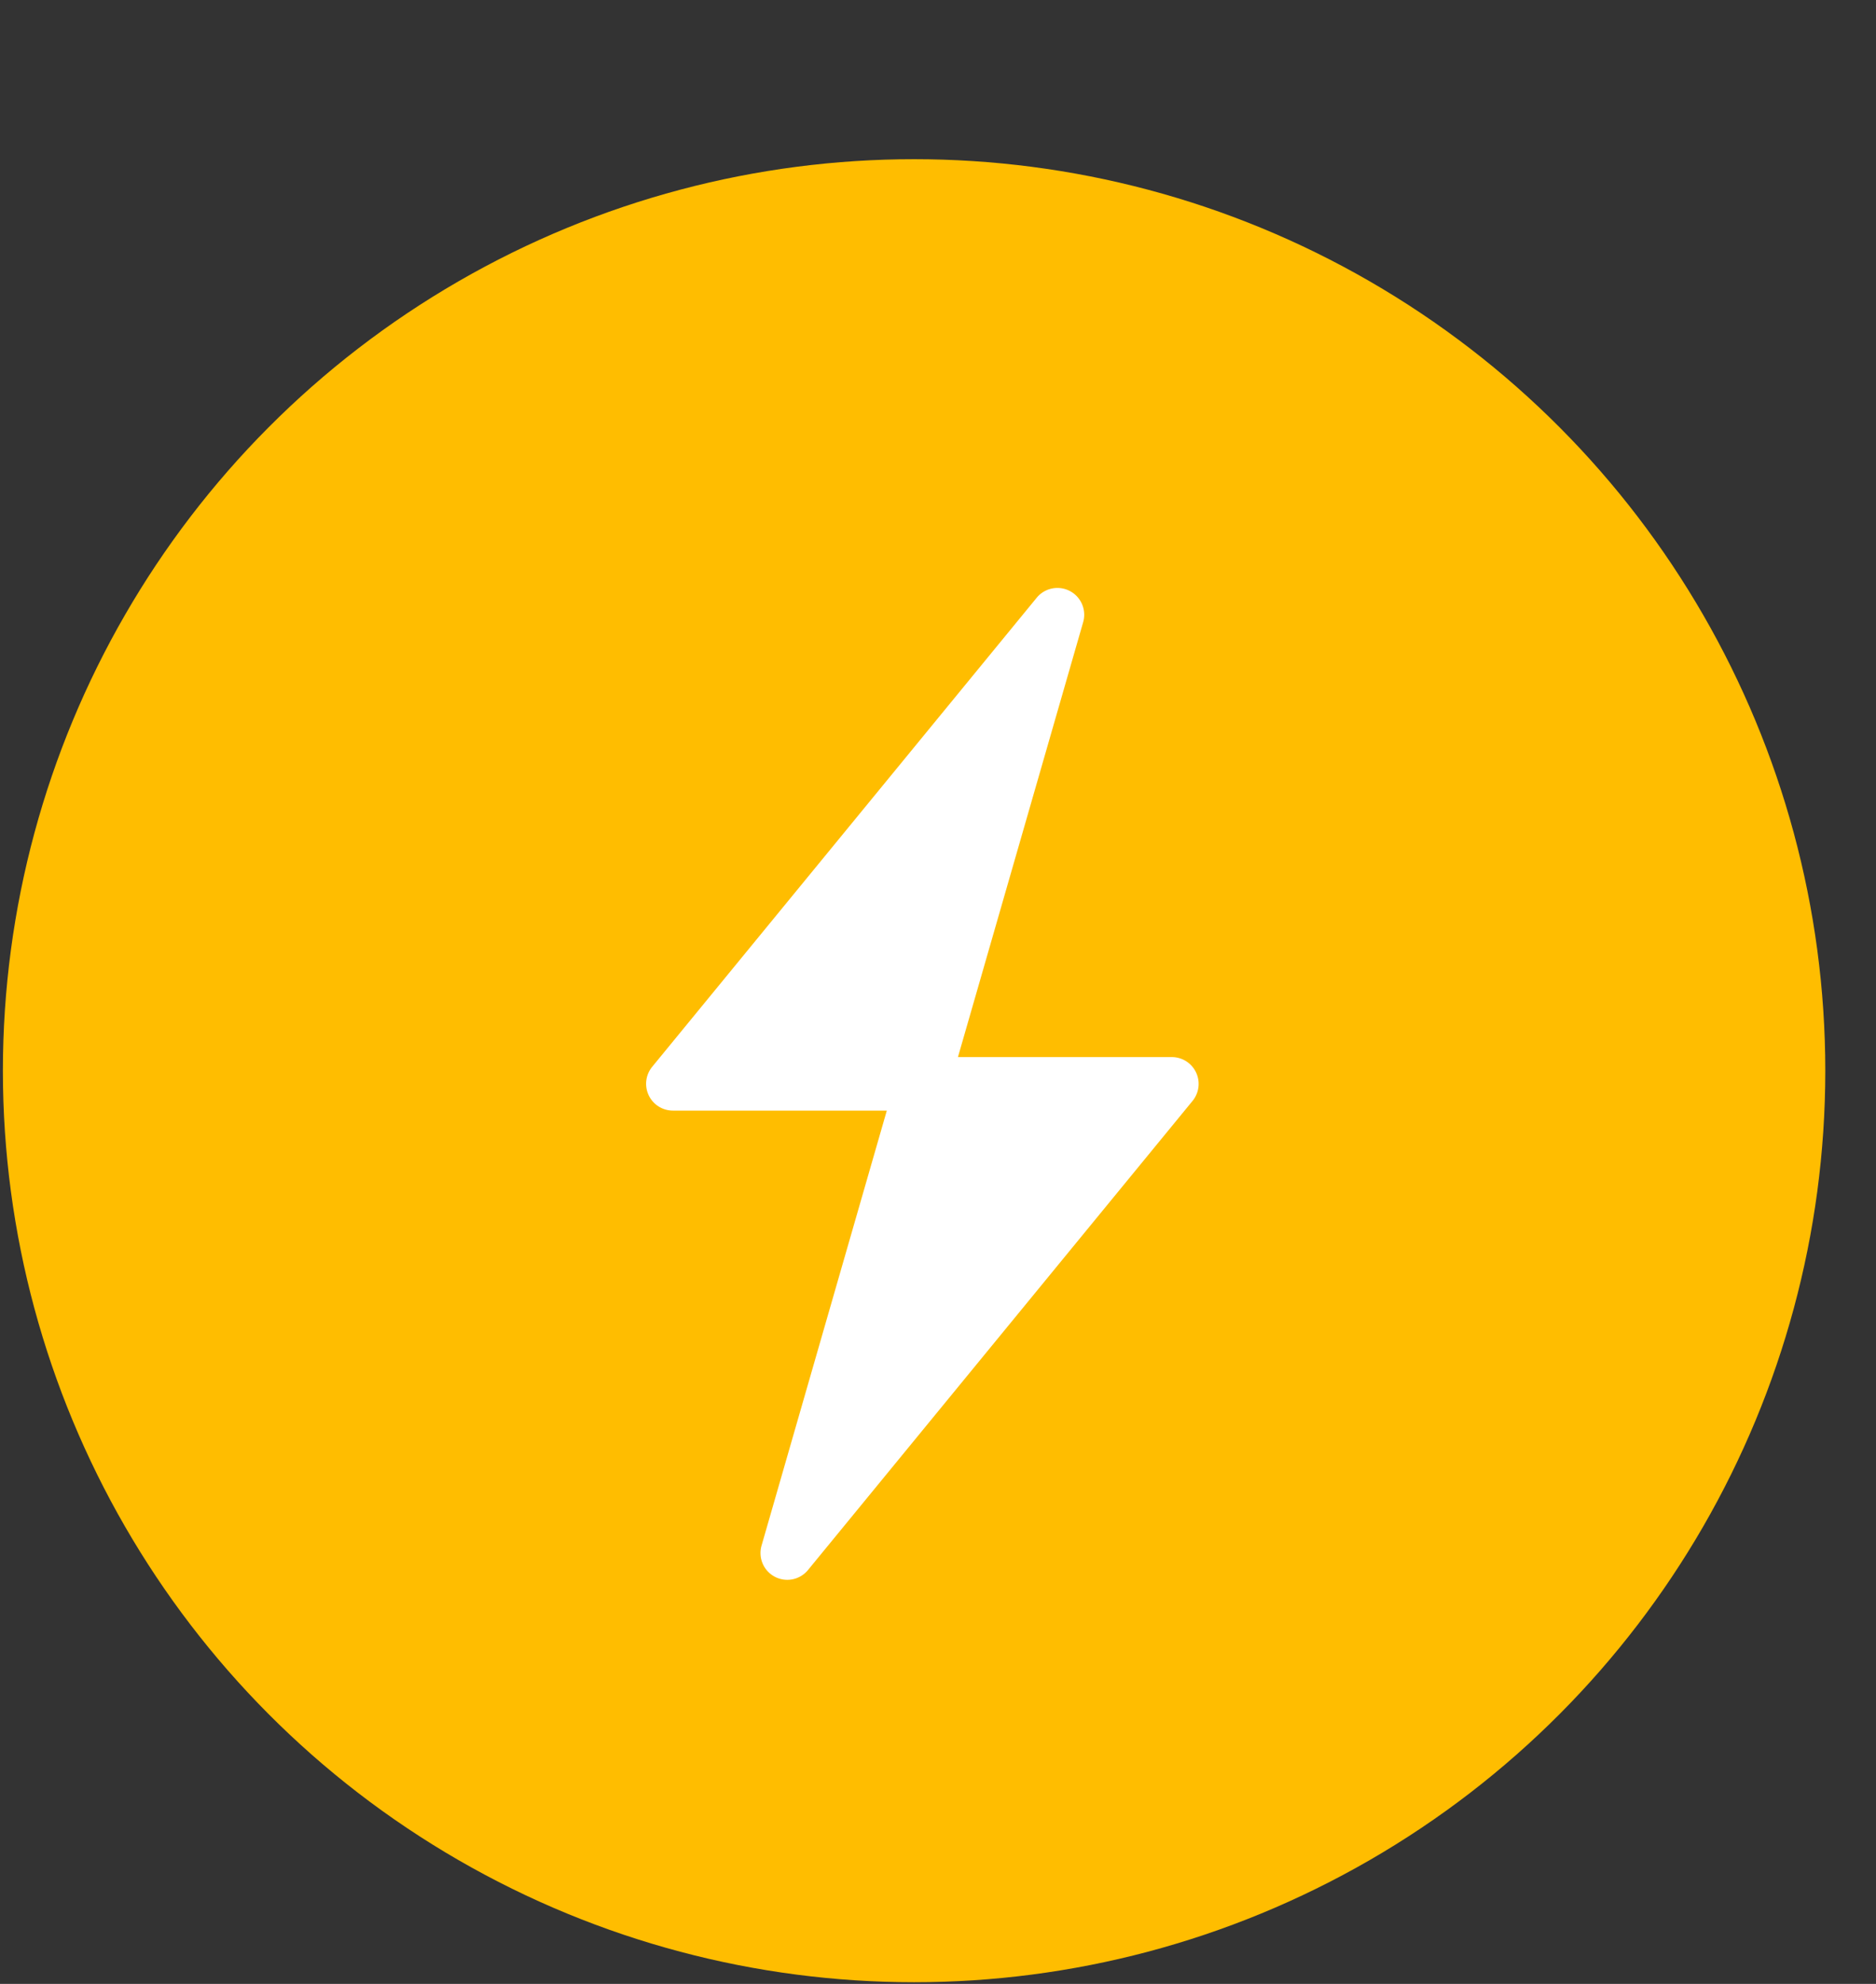
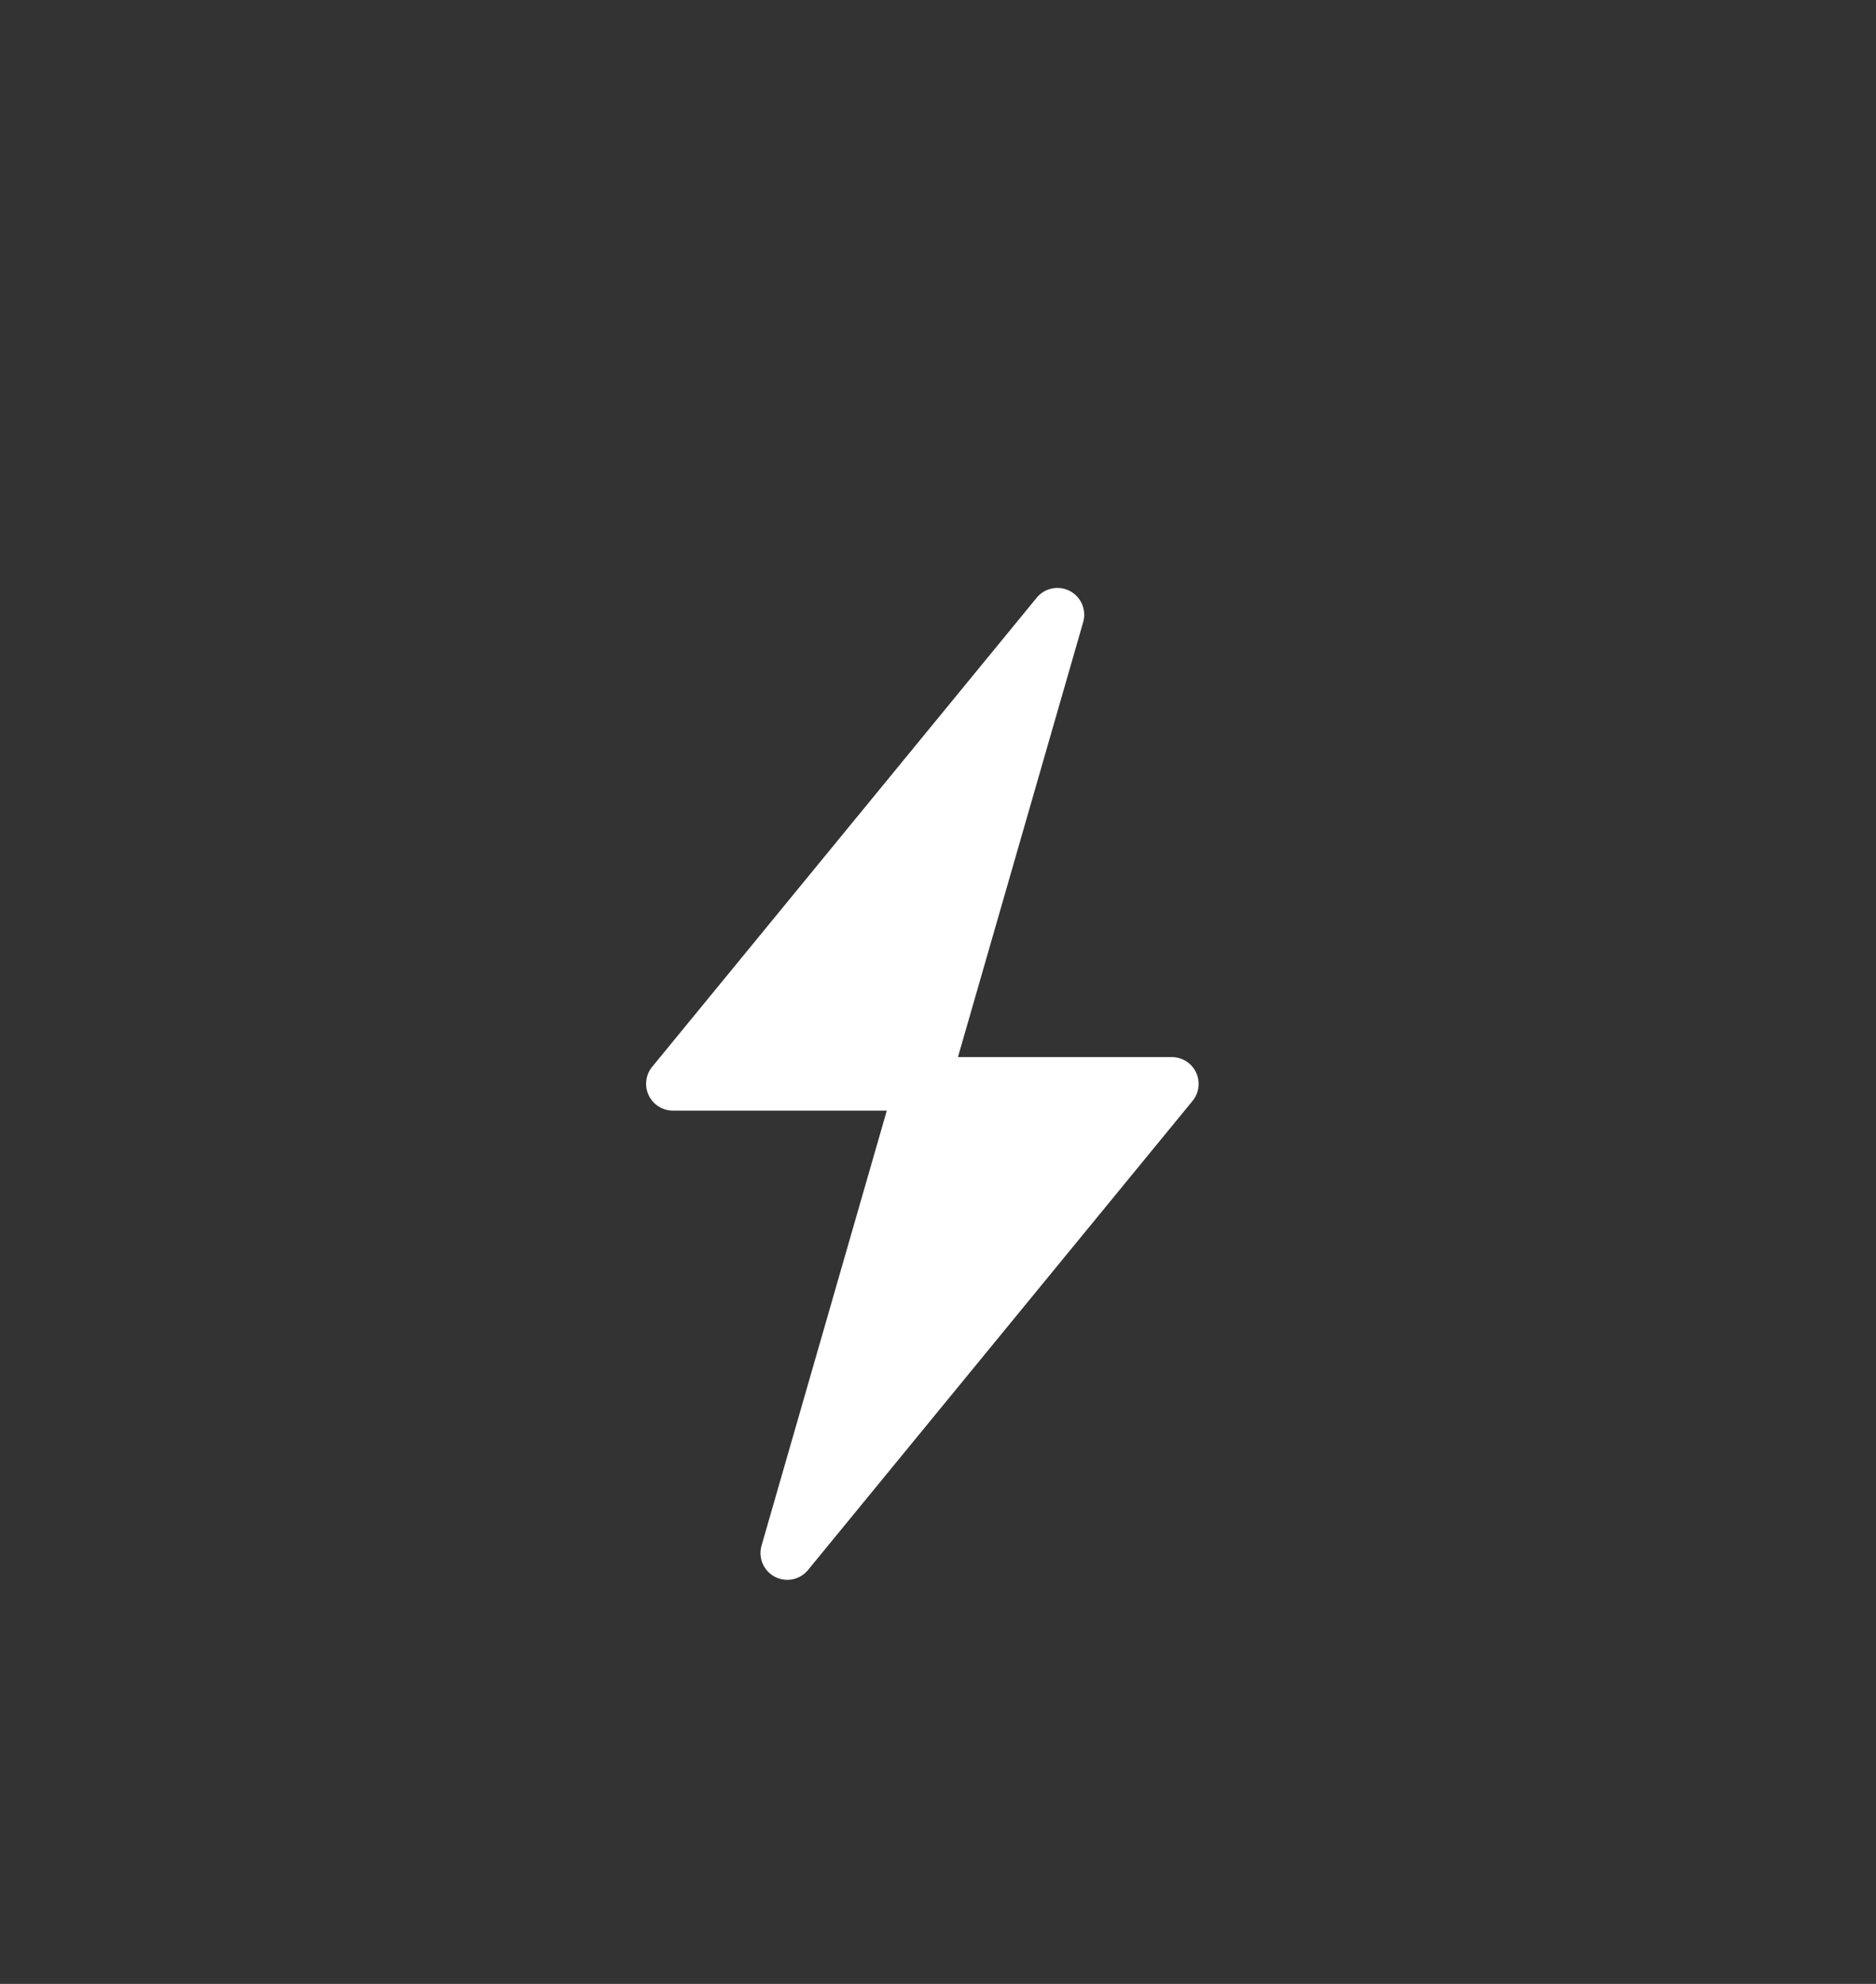
<svg xmlns="http://www.w3.org/2000/svg" width="35" height="37" data-name="Component 129 – 1">
  <rect width="100%" height="100%" fill="#333333" stroke="none" />
  <defs>
    <clipPath id="clip-path">
      <path fill="#fff" d="m22.681,28.601a1.515,1.515 0 0 1 -1.441,-1.137l-0.014,-0.044a43.267,43.267 0 0 1 -4.638,0.282a43.246,43.246 0 0 1 -4.638,-0.282l0,0.009a1.538,1.538 0 0 1 -1.46,1.172l-0.99,0a1.459,1.459 0 0 1 -1.5,-1.411l0,-2.448c0,-1.075 0.225,-2.2 1.877,-2.34a13.041,13.041 0 0 1 1.863,-0.029l-0.061,1.536a13.905,13.905 0 0 0 -1.666,0.024c-0.435,0.042 -0.463,0.042 -0.463,0.809l0,2.322l0.875,0c0.014,-0.033 0.038,-0.075 0.066,-0.15l0.393,-1.181l0.636,0.088a42.91,42.91 0 0 0 5.069,0.344a42.922,42.922 0 0 0 5.069,-0.344l0.636,-0.088l0.4,1.219c0.023,0.051 0.042,0.088 0.056,0.112l0.875,0l0,-2.322c0,-0.767 -0.028,-0.767 -0.463,-0.809a12.648,12.648 0 0 0 -1.666,-0.024l-0.061,-1.536a13.033,13.033 0 0 1 1.865,0.028c1.653,0.143 1.877,1.265 1.877,2.34l0,2.448a1.46,1.46 0 0 1 -1.5,1.415l-0.996,-0.003zm-10.493,-6.6l0.332,-1.5a22.342,22.342 0 0 0 3.936,0.247a41.749,41.749 0 0 0 4.273,-0.172l0.182,1.525a40.083,40.083 0 0 1 -4.455,0.187a22.285,22.285 0 0 1 -4.268,-0.287zm9.828,-1.014l-1.132,-2.986c-0.15,-0.416 -0.323,-0.416 -0.425,-0.416l-7.742,0c-0.108,0 -0.21,0 -0.356,0.405l-1.254,2.979l-0.712,0.469l-2.32,0l0,-1.537l1.806,0l1.035,-2.464a1.845,1.845 0 0 1 1.8,-1.386l7.741,0a1.955,1.955 0 0 1 1.877,1.423l0.931,2.437l0.253,-0.013a0.864,0.864 0 0 0 0.809,-0.767a0.867,0.867 0 0 0 -0.809,-0.773l-0.384,-1.415a3.3,3.3 0 0 0 1.4,-2.038a2,2 0 0 0 -3.992,0l-1.549,0a3.543,3.543 0 1 1 7.086,0a4.015,4.015 0 0 1 -1.1,2.444a2.314,2.314 0 0 1 0.9,1.783a2.373,2.373 0 0 1 -2.321,2.307l-0.777,0.035l-0.765,-0.487zm-7.116,-6.249a2.023,2.023 0 0 1 -0.623,-2.8a2,2 0 0 1 1.276,-0.889a2.052,2.052 0 0 1 1.54,0.269a2,2 0 0 1 0.889,1.271a2,2 0 0 1 -0.267,1.529a2.036,2.036 0 0 1 -1.283,0.89a2.141,2.141 0 0 1 -0.444,0.046a2.034,2.034 0 0 1 -1.088,-0.316zm0.911,-2.537a0.842,0.842 0 0 0 -0.538,0.372a0.858,0.858 0 1 0 1.179,-0.26a0.845,0.845 0 0 0 -0.452,-0.138a0.891,0.891 0 0 0 -0.189,0.026z" data-name="Path 28010" id="Path_28010" />
    </clipPath>
  </defs>
  <g>
    <title>Layer 1</title>
    <g>
      <g transform="translate(-1117 -6903)" data-name="Group 484" id="svg_29">
        <g transform="translate(1117 6903.32)" data-name="Group 483" id="svg_31">
-           <circle fill="#ffbd00" transform="translate(0 -0.316)" r="17" cy="19.965" cx="17.054" data-name="Ellipse 14" id="svg_32" />
-         </g>
+           </g>
        <path fill="#fff" transform="translate(542.966 6447.66)" d="m588.49,484.747a0.5,0.5 0 0 0 0.618,-0.125l7.176,-8.751a0.5,0.5 0 0 0 -0.386,-0.816l-3.992,0l2.337,-8.114a0.5,0.5 0 0 0 -0.866,-0.455l-7.176,8.751a0.5,0.5 0 0 0 0.386,0.816l3.992,0l-2.337,8.113a0.5,0.5 0 0 0 0.248,0.581z" data-name="Path 27955" id="svg_30" />
      </g>
    </g>
  </g>
</svg>